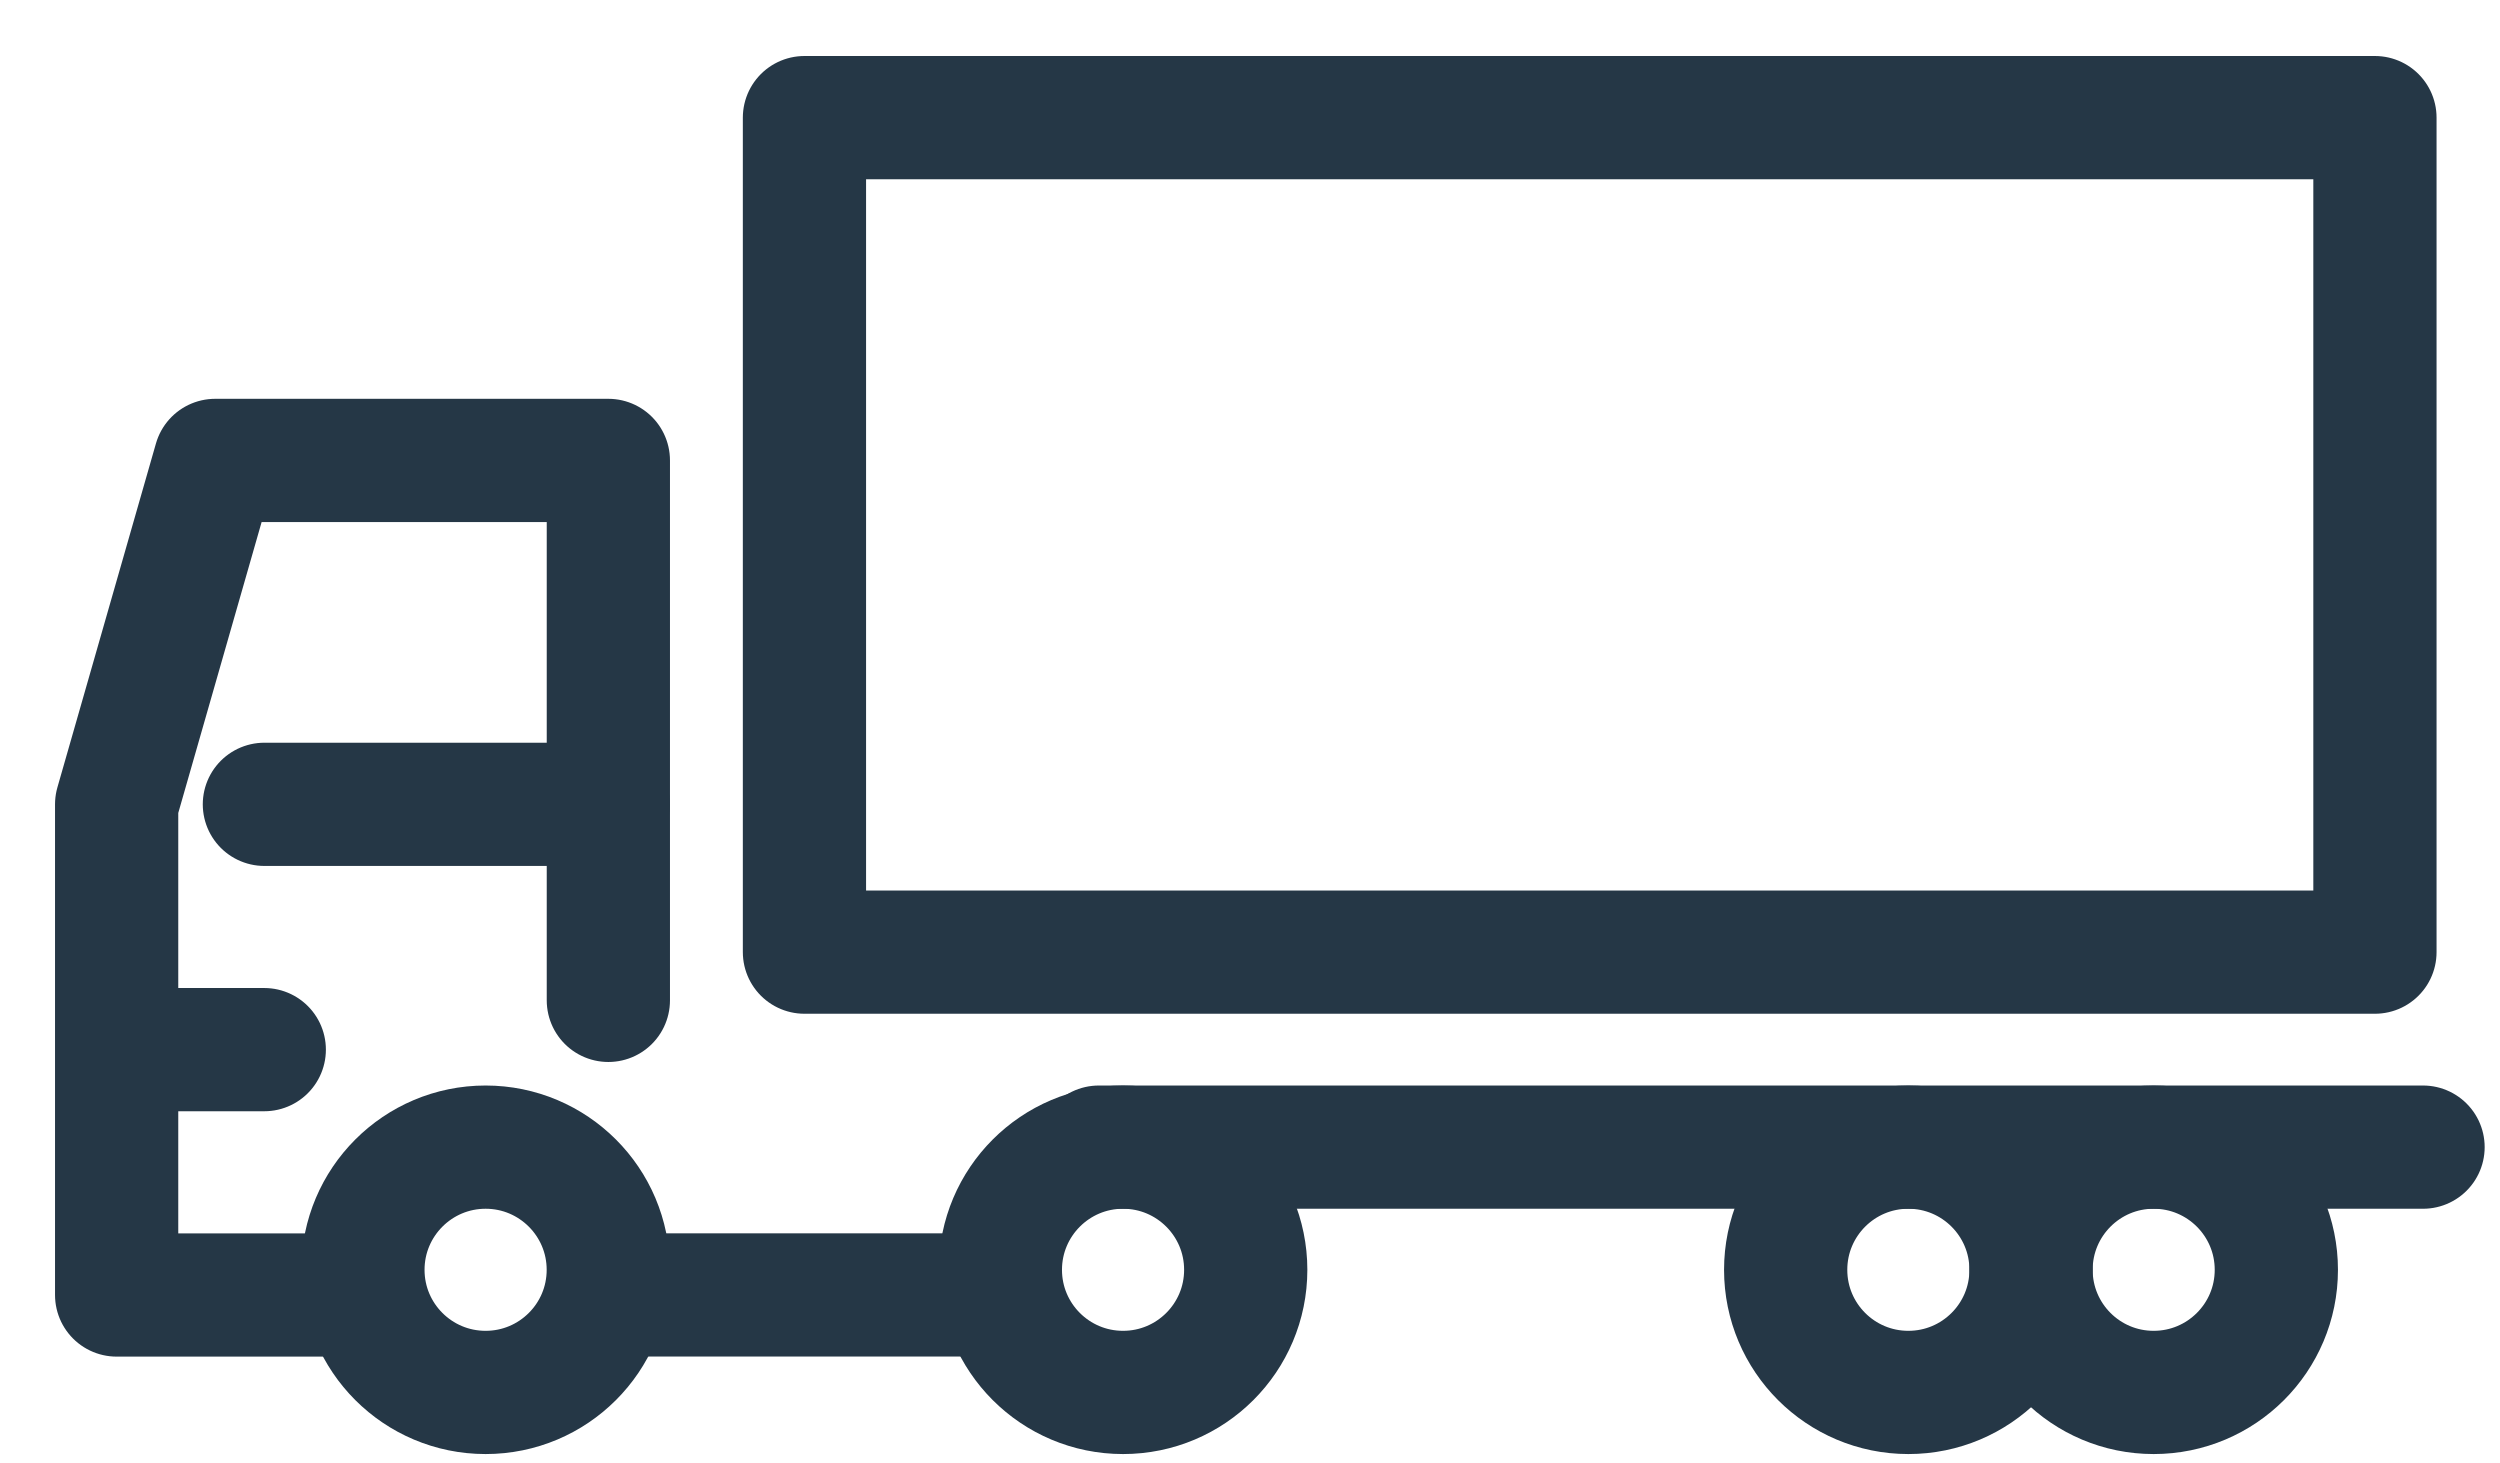
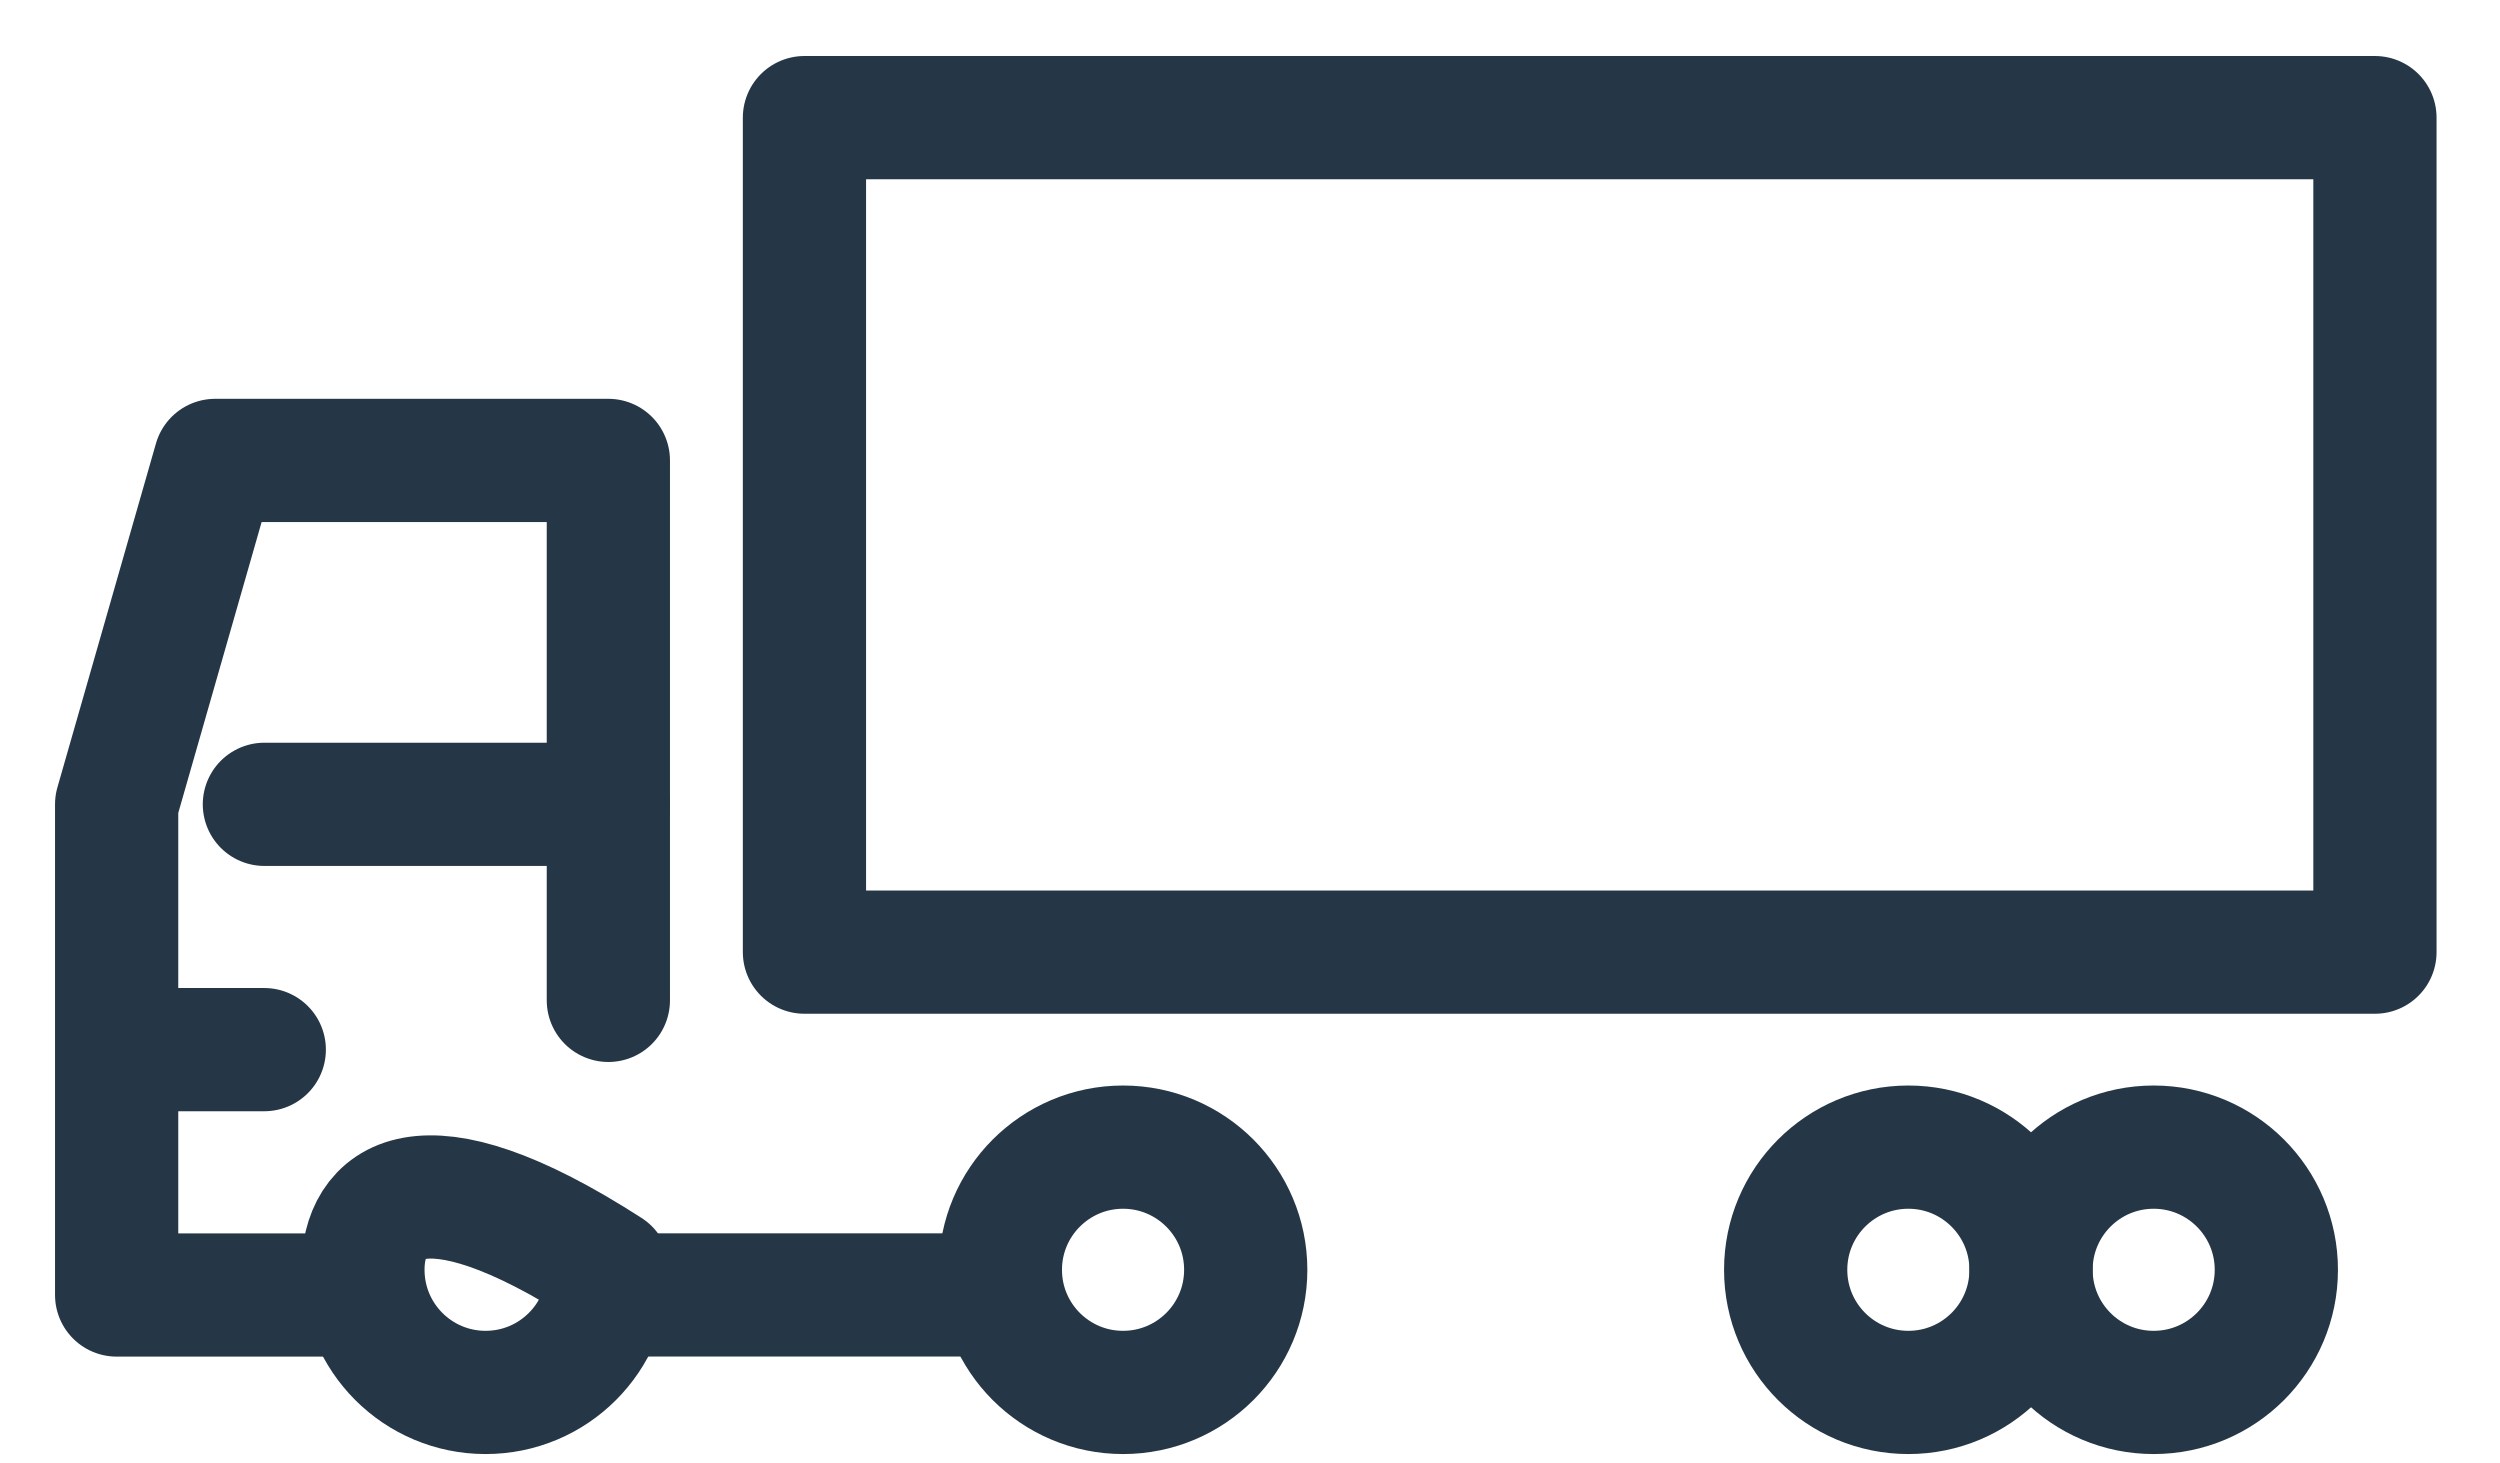
<svg xmlns="http://www.w3.org/2000/svg" width="41" height="24" viewBox="0 0 41 24" fill="none">
-   <path d="M7.964 22.836C9.075 22.836 9.976 21.936 9.976 20.825C9.976 19.714 9.075 18.813 7.964 18.813C6.853 18.813 5.952 19.714 5.952 20.825C5.952 21.936 6.853 22.836 7.964 22.836Z" stroke="#253746" stroke-width="2.021" stroke-linecap="round" stroke-linejoin="round" />
+   <path d="M7.964 22.836C9.075 22.836 9.976 21.936 9.976 20.825C6.853 18.813 5.952 19.714 5.952 20.825C5.952 21.936 6.853 22.836 7.964 22.836Z" stroke="#253746" stroke-width="2.021" stroke-linecap="round" stroke-linejoin="round" />
  <path d="M18.418 22.836C19.529 22.836 20.43 21.936 20.43 20.825C20.43 19.714 19.529 18.813 18.418 18.813C17.307 18.813 16.406 19.714 16.406 20.825C16.406 21.936 17.307 22.836 18.418 22.836Z" stroke="#253746" stroke-width="2.021" stroke-linecap="round" stroke-linejoin="round" />
  <path d="M35.32 22.836C36.431 22.836 37.332 21.936 37.332 20.825C37.332 19.714 36.431 18.813 35.32 18.813C34.209 18.813 33.309 19.714 33.309 20.825C33.309 21.936 34.209 22.836 35.32 22.836Z" stroke="#253746" stroke-width="2.021" stroke-linecap="round" stroke-linejoin="round" />
  <path d="M31.297 22.836C32.408 22.836 33.309 21.936 33.309 20.825C33.309 19.714 32.408 18.813 31.297 18.813C30.186 18.813 29.285 19.714 29.285 20.825C29.285 21.936 30.186 22.836 31.297 22.836Z" stroke="#253746" stroke-width="2.021" stroke-linecap="round" stroke-linejoin="round" />
  <path d="M5.954 21.238H1.913V13.191L3.529 7.551H9.977V16.406" stroke="#253746" stroke-width="2.021" stroke-linecap="round" stroke-linejoin="round" />
  <path d="M9.976 21.237H16.406" stroke="#253746" stroke-width="2.021" stroke-linecap="round" stroke-linejoin="round" />
  <path d="M4.336 13.191H9.976" stroke="#253746" stroke-width="2.021" stroke-linecap="round" stroke-linejoin="round" />
  <path d="M2.718 17.214H4.334" stroke="#253746" stroke-width="2.021" stroke-linecap="round" stroke-linejoin="round" />
  <path d="M13.193 15.615L38.949 15.615V1.929L13.193 1.929V15.615Z" stroke="#253746" stroke-width="2.021" stroke-linecap="round" stroke-linejoin="round" />
-   <path d="M18.021 18.813H39.738" stroke="#253746" stroke-width="2.021" stroke-linecap="round" stroke-linejoin="round" />
</svg>